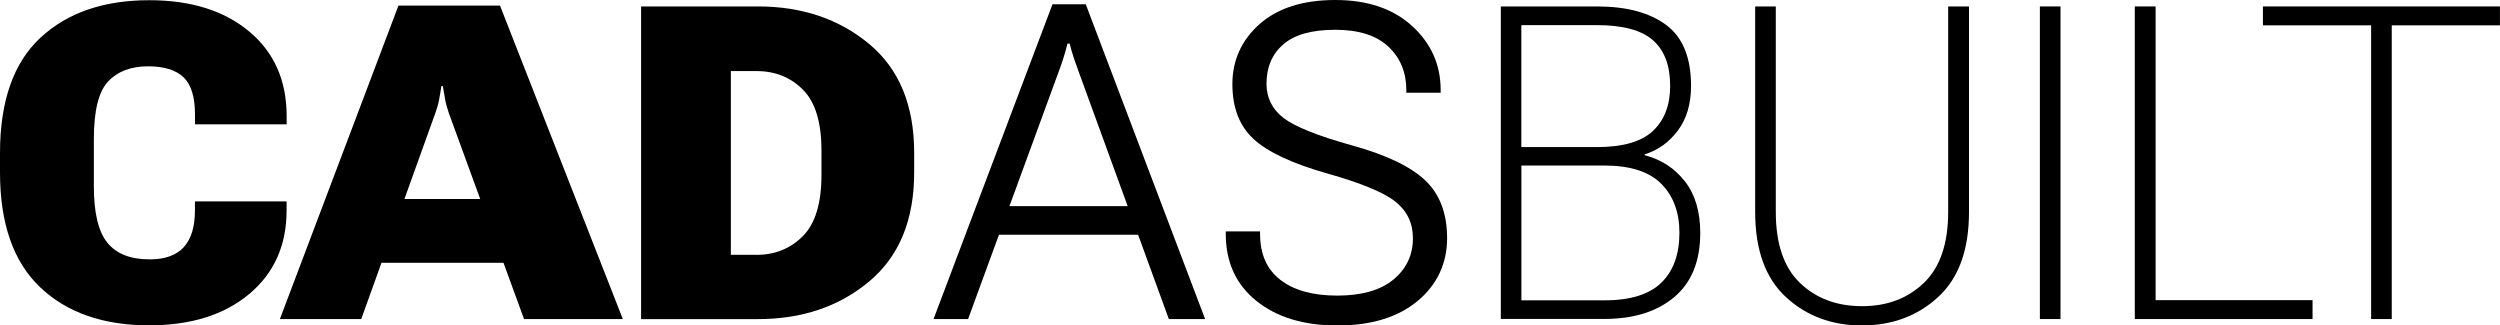
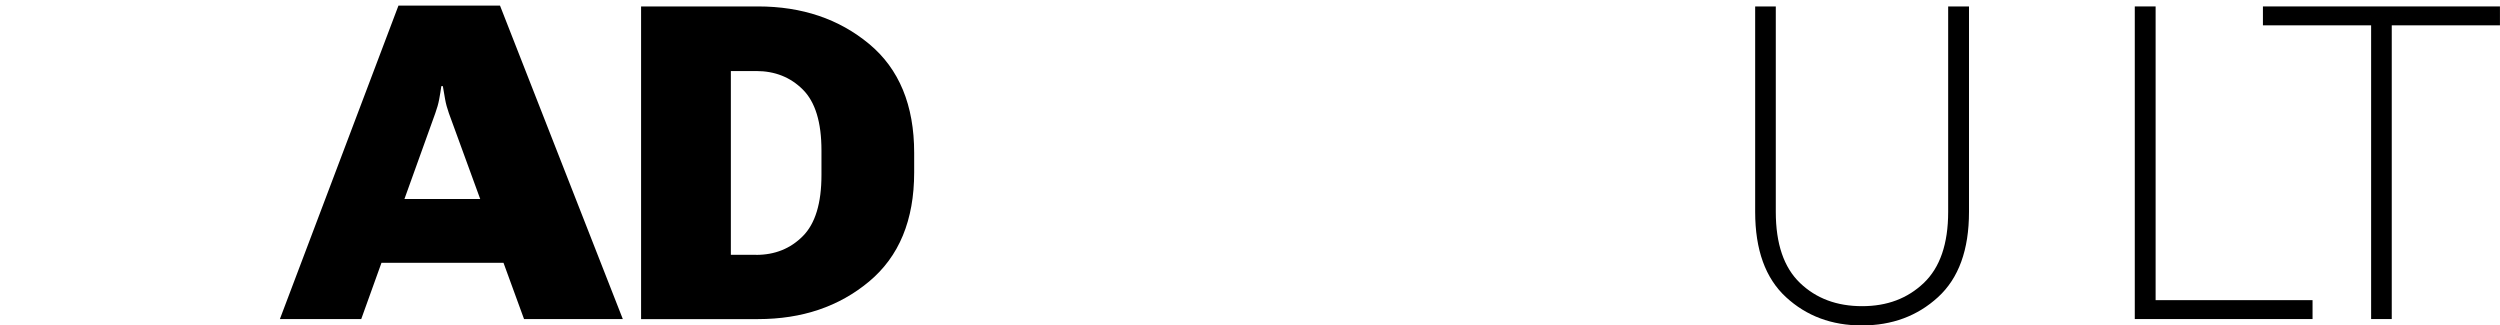
<svg xmlns="http://www.w3.org/2000/svg" viewBox="0 0 477.59 62.18" data-name="Layer 2" id="Layer_2">
  <defs>
    <style>
      .cls-1 {
        fill: #000;
        stroke-width: 0px;
      }
    </style>
  </defs>
  <g data-name="Layer 1" id="Layer_1-2">
    <g>
-       <path d="M0,29.24C0,19.35,2.57,12,7.71,7.22S19.78.04,28.51.04c7.96,0,14.32,1.99,19.09,5.97s7.16,9.37,7.16,16.18v1.56h-17.51v-1.89c0-3.36-.74-5.74-2.21-7.12s-3.73-2.07-6.77-2.07c-3.25,0-5.79.96-7.61,2.89s-2.73,5.58-2.73,10.97v9.11c0,5.03.86,8.61,2.58,10.73s4.42,3.18,8.08,3.18c2.95,0,5.13-.79,6.54-2.36s2.11-3.9,2.11-6.99v-1.72h17.51v1.72c0,6.67-2.39,12-7.16,15.98s-11.13,5.97-19.09,5.97c-8.8,0-15.76-2.43-20.86-7.3S0,42.67,0,32.94v-3.69Z" class="cls-1" />
      <path d="M76.12,1.07h19.4l23.46,59.88h-18.87l-14.36-39.33c-.33-.93-.57-1.82-.72-2.67s-.29-1.68-.43-2.5h-.29c-.11.82-.25,1.66-.41,2.52s-.41,1.74-.74,2.65l-14.15,39.33h-15.54L76.12,1.07ZM72.88,38.02h24.69l3.49,12.18h-31.58l3.4-12.18Z" class="cls-1" />
      <path d="M122.47,1.23h22.35c8.39,0,15.46,2.39,21.21,7.16s8.61,11.71,8.61,20.82v3.73c0,9.11-2.87,16.05-8.61,20.84s-12.81,7.18-21.21,7.18h-22.35V1.23ZM144.46,48.69c3.58,0,6.55-1.2,8.92-3.59s3.55-6.28,3.55-11.67v-4.68c0-5.39-1.18-9.26-3.55-11.63s-5.34-3.55-8.92-3.55h-4.84v35.11h4.84Z" class="cls-1" />
-       <path d="M201.06.82h6.36l22.8,60.13h-6.93l-17.06-46.8c-.38-1.04-.73-2.02-1.05-2.95s-.59-1.89-.84-2.87h-.41c-.25.98-.52,1.95-.82,2.89s-.64,1.92-1.03,2.93l-17.14,46.8h-6.6L201.06.82ZM189.53,39.38h29.29l2.09,5.46h-33.47l2.09-5.46Z" class="cls-1" />
-       <path d="M234.16,44.21h6.56v.49c0,3.86,1.3,6.78,3.9,8.78s6.22,2.99,10.87,2.99,8.25-1.03,10.72-3.08,3.71-4.68,3.71-7.88c0-2.87-1.11-5.2-3.32-6.97s-6.58-3.58-13.08-5.41c-6.64-1.89-11.32-4.07-14.03-6.56s-4.06-5.99-4.06-10.5,1.74-8.42,5.21-11.48,8.29-4.59,14.44-4.59,11.05,1.65,14.68,4.96,5.46,7.4,5.46,12.26v.49h-6.56v-.49c0-3.39-1.14-6.16-3.43-8.31s-5.67-3.22-10.15-3.22-7.79.93-9.93,2.79-3.2,4.36-3.2,7.51c0,2.68,1.07,4.85,3.22,6.52s6.5,3.42,13.06,5.25c6.54,1.8,11.2,4.03,14.01,6.67s4.21,6.34,4.21,11.09-1.88,8.86-5.64,11.98-8.87,4.68-15.32,4.68-11.59-1.57-15.48-4.7-5.84-7.39-5.84-12.78v-.49Z" class="cls-1" />
-       <path d="M286.7,1.23h18.38c5.63,0,10.04,1.18,13.21,3.53s4.76,6.23,4.76,11.65c0,3.45-.84,6.29-2.52,8.53s-3.79,3.76-6.34,4.55v.16c3.17.82,5.73,2.49,7.69,5s2.93,5.8,2.93,9.84c0,5.39-1.65,9.47-4.96,12.26s-7.77,4.18-13.37,4.18h-19.77V1.23ZM305.07,28.1c4.95,0,8.52-1.03,10.71-3.1s3.28-4.93,3.28-8.59c0-3.88-1.09-6.79-3.28-8.72s-5.76-2.89-10.71-2.89h-14.44v23.3h14.44ZM306.47,57.38c4.95,0,8.58-1.12,10.89-3.36s3.47-5.43,3.47-9.56c0-3.91-1.16-7.03-3.47-9.35s-5.94-3.49-10.89-3.49h-15.83v25.76h15.83Z" class="cls-1" />
      <path d="M335.3,1.23h3.94v39.25c0,6.1,1.54,10.62,4.63,13.58s7.04,4.43,11.85,4.43,8.69-1.48,11.79-4.43,4.66-7.48,4.66-13.58V1.23h3.98v39.25c0,7.25-1.97,12.67-5.91,16.28s-8.79,5.41-14.56,5.41-10.58-1.8-14.5-5.41-5.88-9.04-5.88-16.28V1.23Z" class="cls-1" />
-       <path d="M389.69,1.23h3.94v59.72h-3.94V1.23Z" class="cls-1" />
      <path d="M407.82,1.23h3.98v56.11h29.98v3.61h-33.96V1.23Z" class="cls-1" />
      <path d="M432.3,1.23h45.28v3.61h-20.67v56.11h-3.94V4.84h-20.67V1.23Z" class="cls-1" />
    </g>
  </g>
</svg>